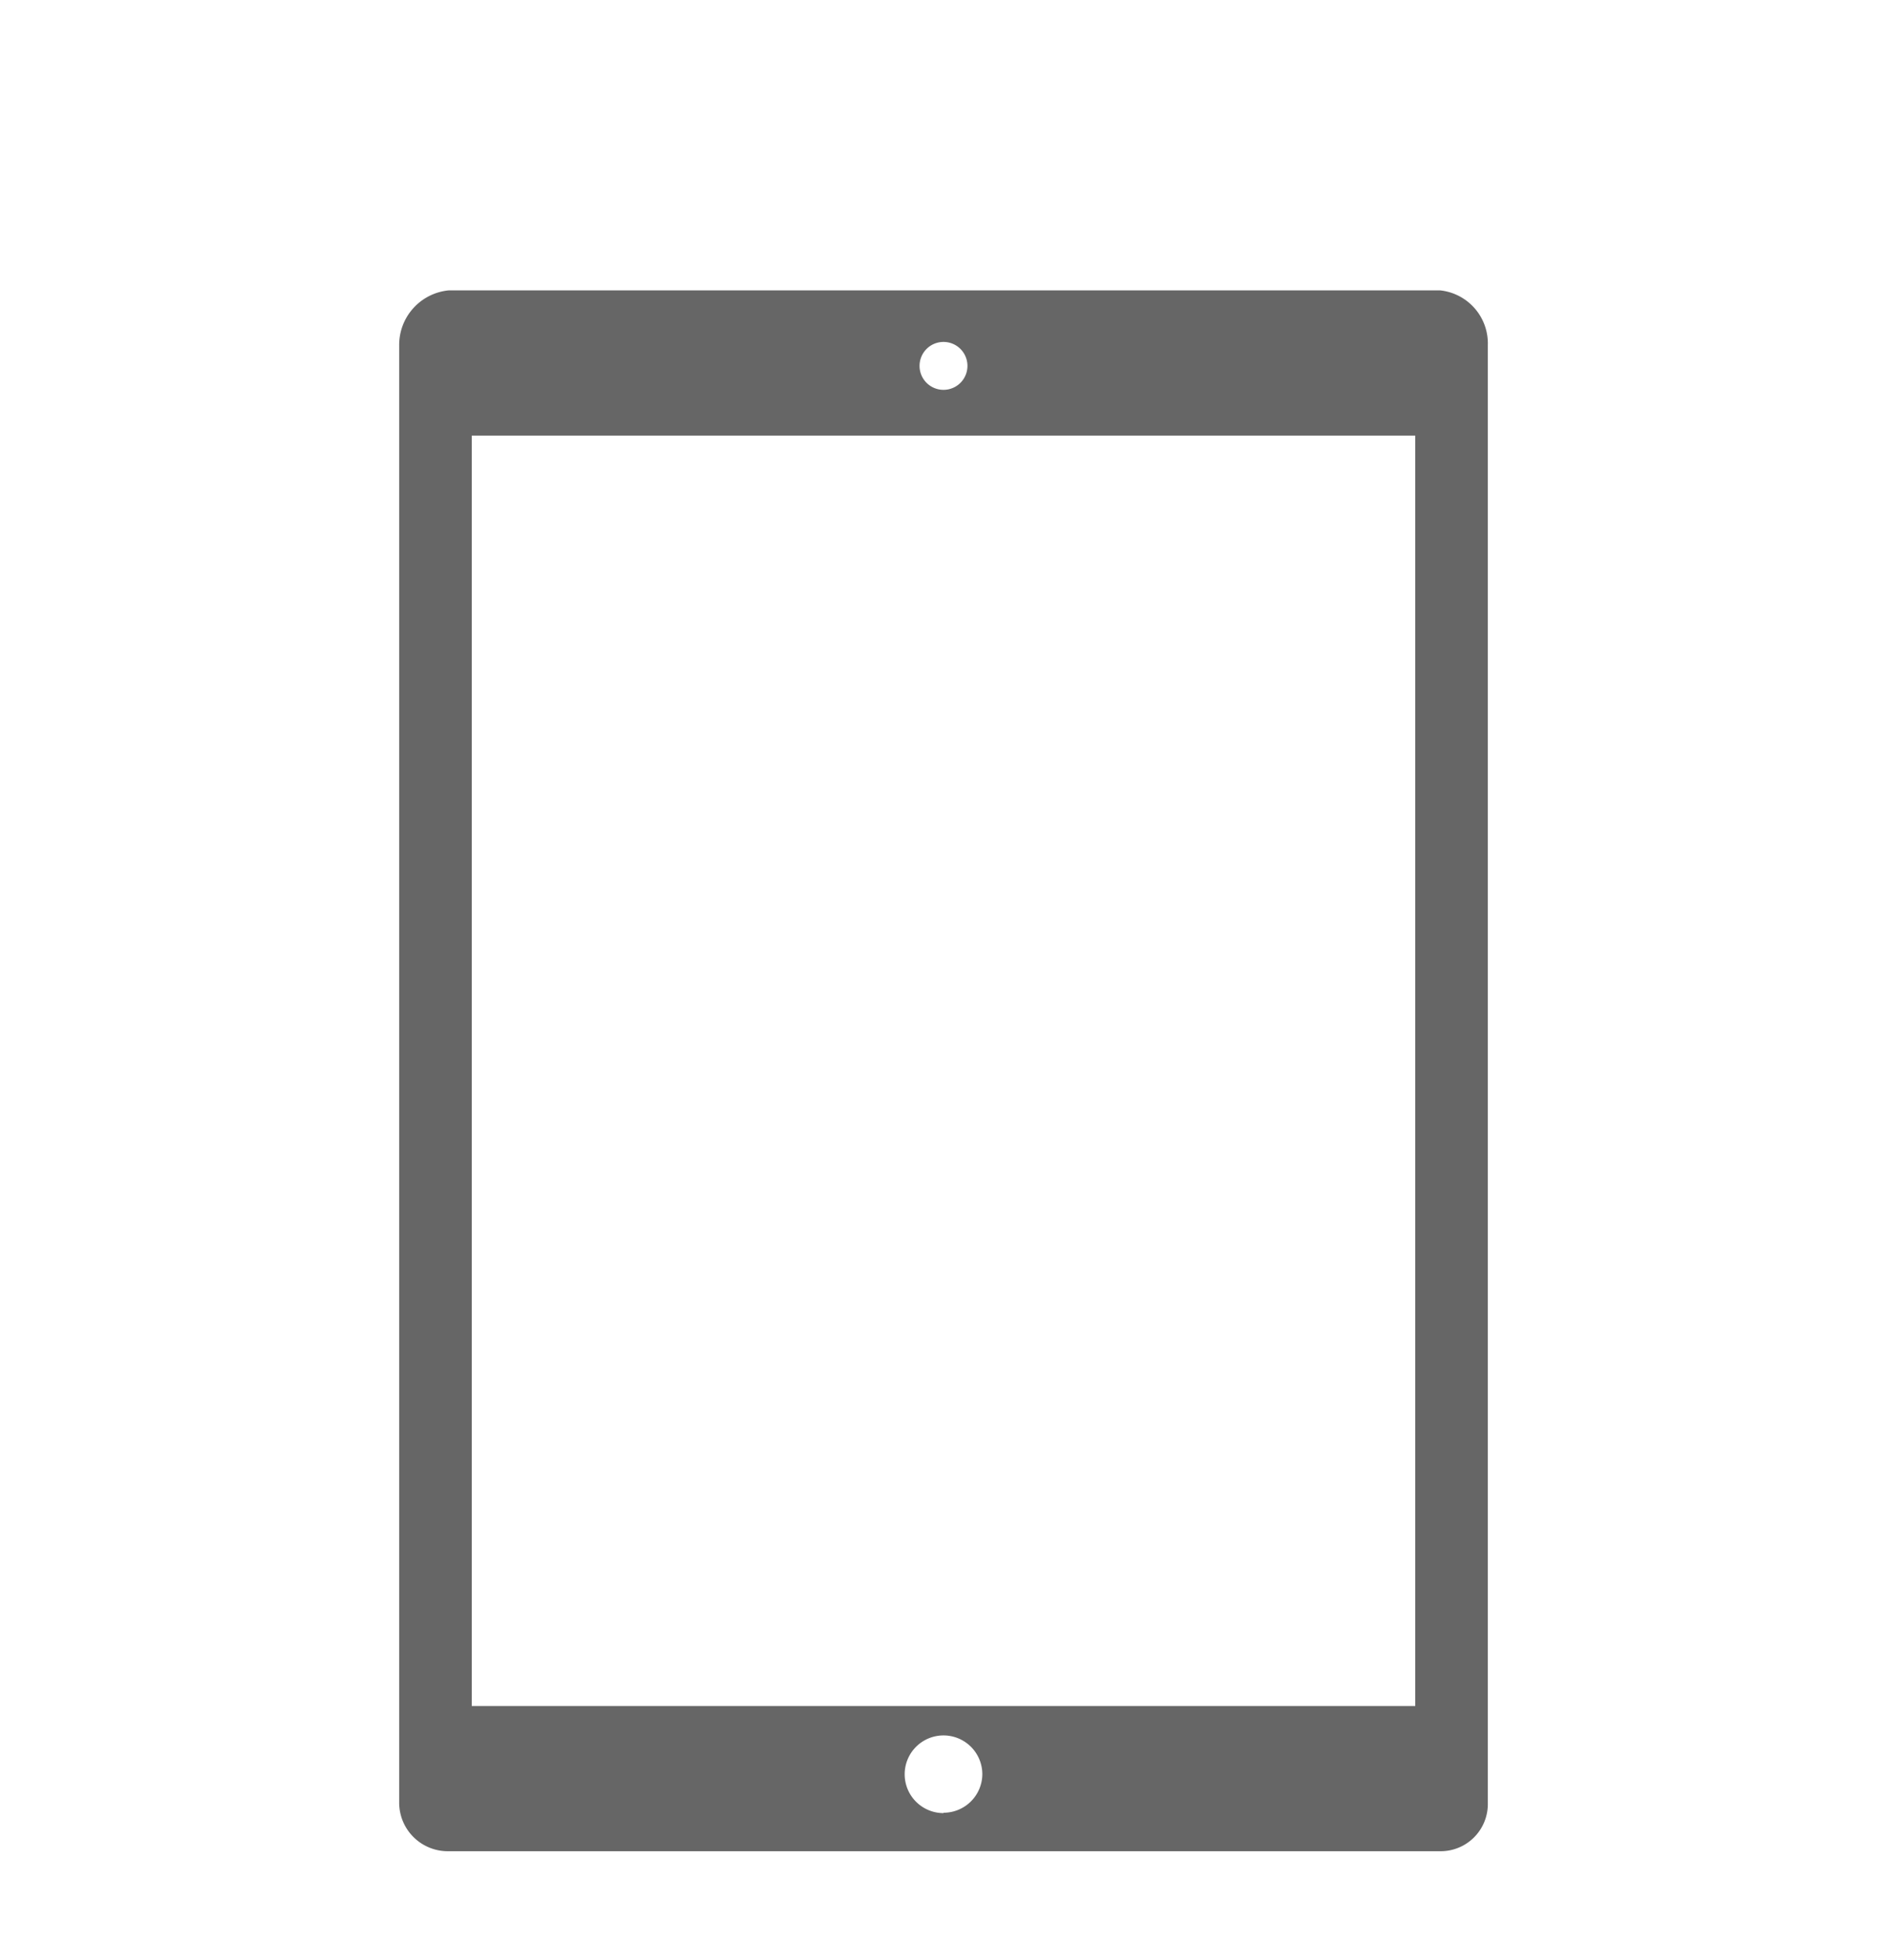
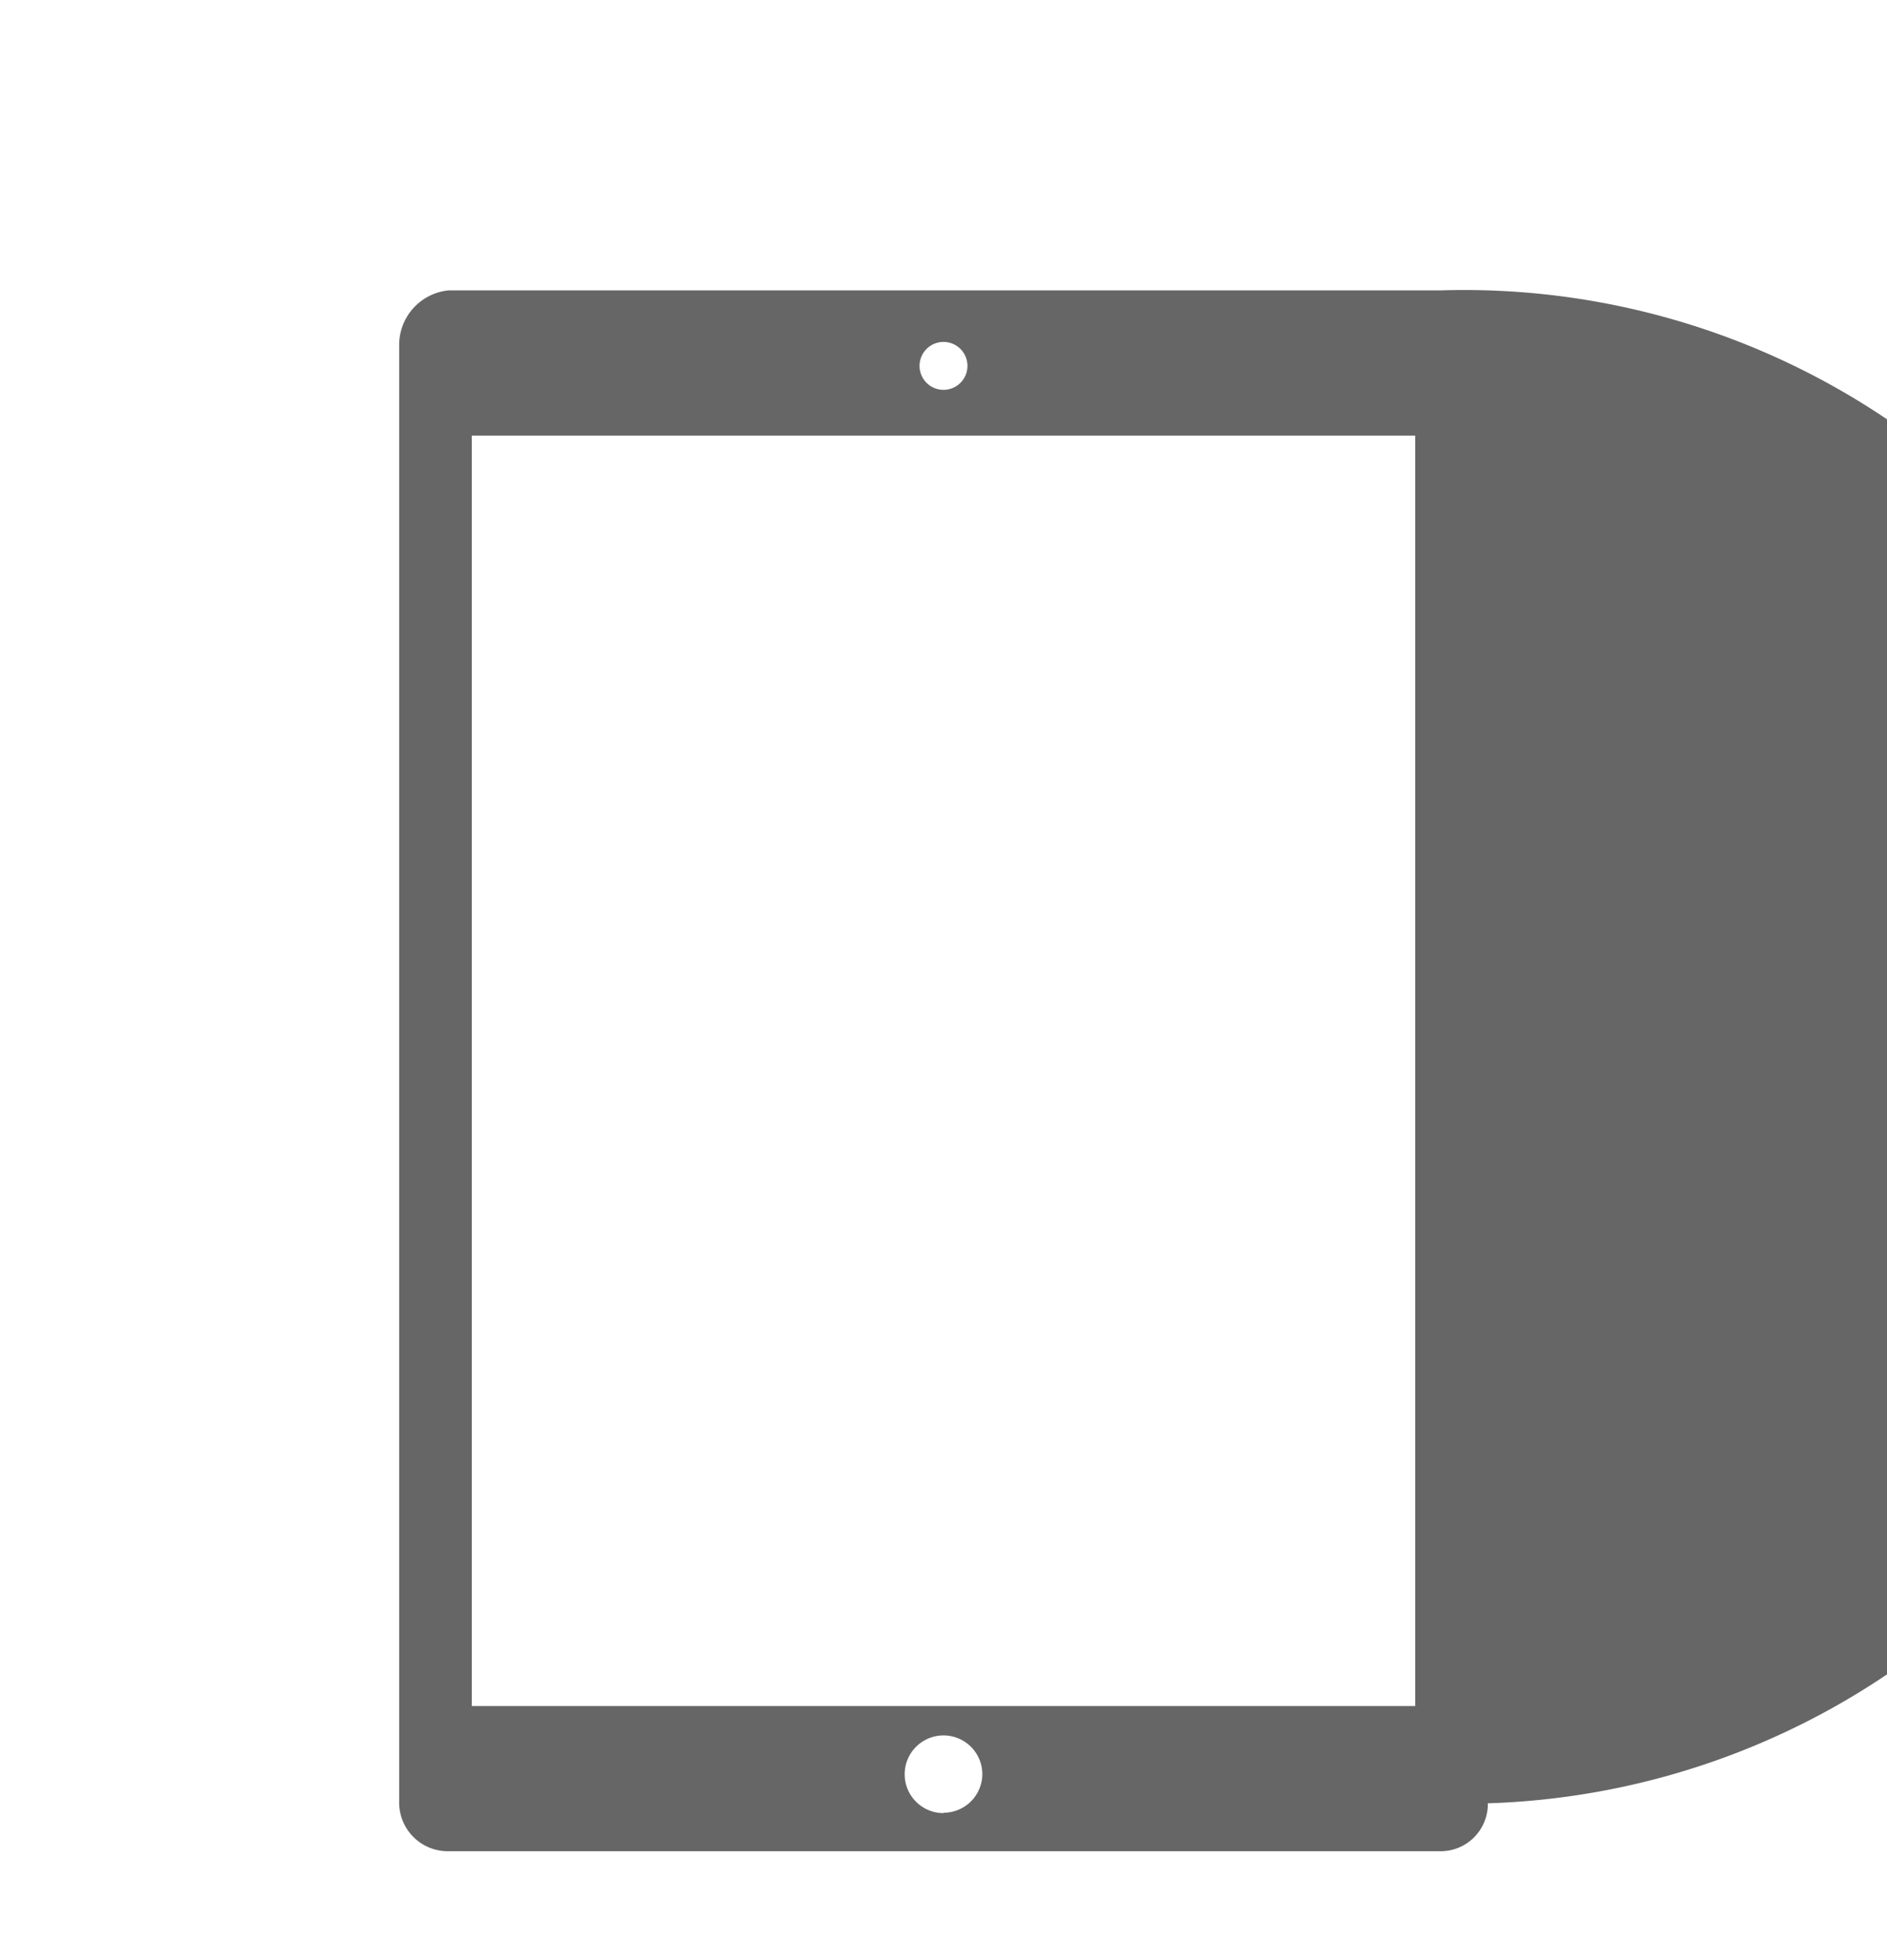
<svg xmlns="http://www.w3.org/2000/svg" x="0px" y="0px" width="52px" height="54px" viewBox="0 0 30 54">
  <defs>
    <style>.cls-1{fill:#666;fill-rule:evenodd;}</style>
  </defs>
  <title>ipad_light_large</title>
  <g id="Light">
    <g id="iPad">
-       <path class="cls-1" d="M28.69,8H1.36A1.51,1.51,0,0,0,0,9.51V49.68A1.34,1.34,0,0,0,1.36,51H28.69A1.3,1.3,0,0,0,30,49.68V9.51A1.47,1.47,0,0,0,28.69,8ZM15,9.42a.66.66,0,1,1-.66.66A.66.66,0,0,1,15,9.42Zm0,40.53a1.07,1.07,0,1,1,1.07-1.07A1.07,1.07,0,0,1,15,49.94ZM28,47H2V12H28Z" />
+       <path class="cls-1" d="M28.69,8H1.36A1.51,1.51,0,0,0,0,9.51V49.68A1.34,1.34,0,0,0,1.36,51H28.69A1.3,1.3,0,0,0,30,49.68A1.47,1.47,0,0,0,28.69,8ZM15,9.42a.66.66,0,1,1-.66.66A.66.66,0,0,1,15,9.42Zm0,40.53a1.07,1.07,0,1,1,1.07-1.07A1.07,1.07,0,0,1,15,49.94ZM28,47H2V12H28Z" />
    </g>
  </g>
</svg>